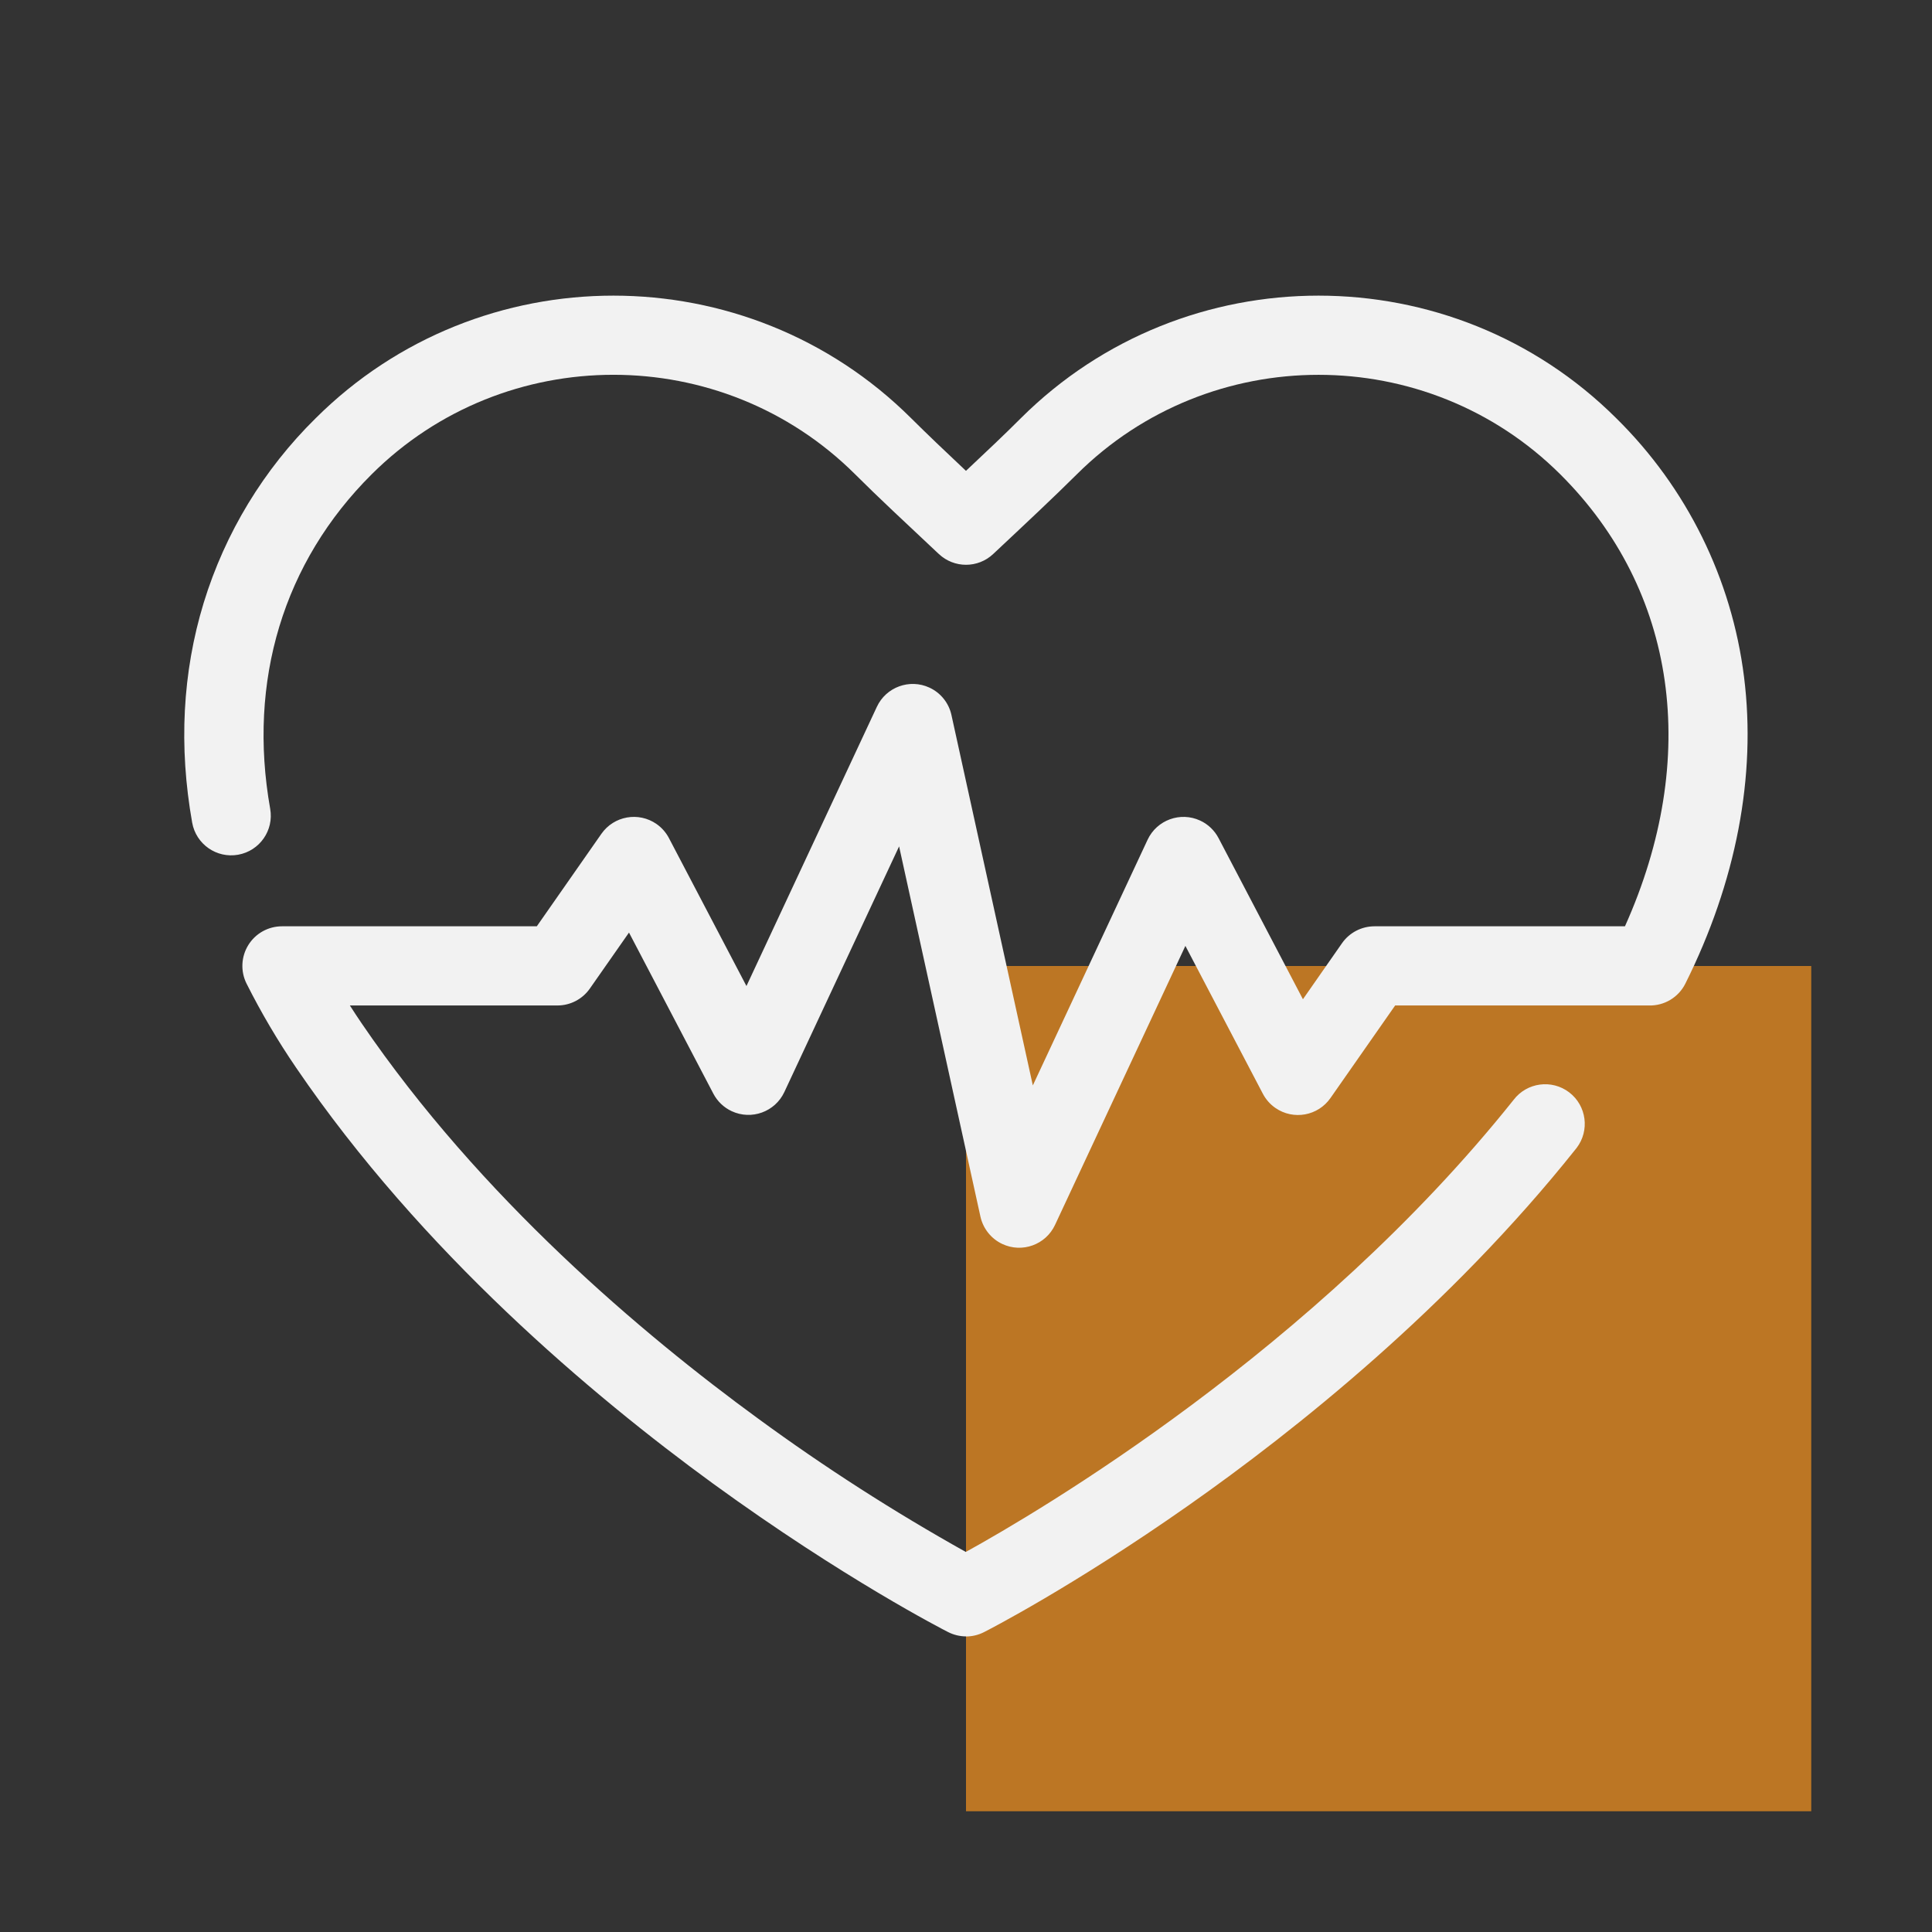
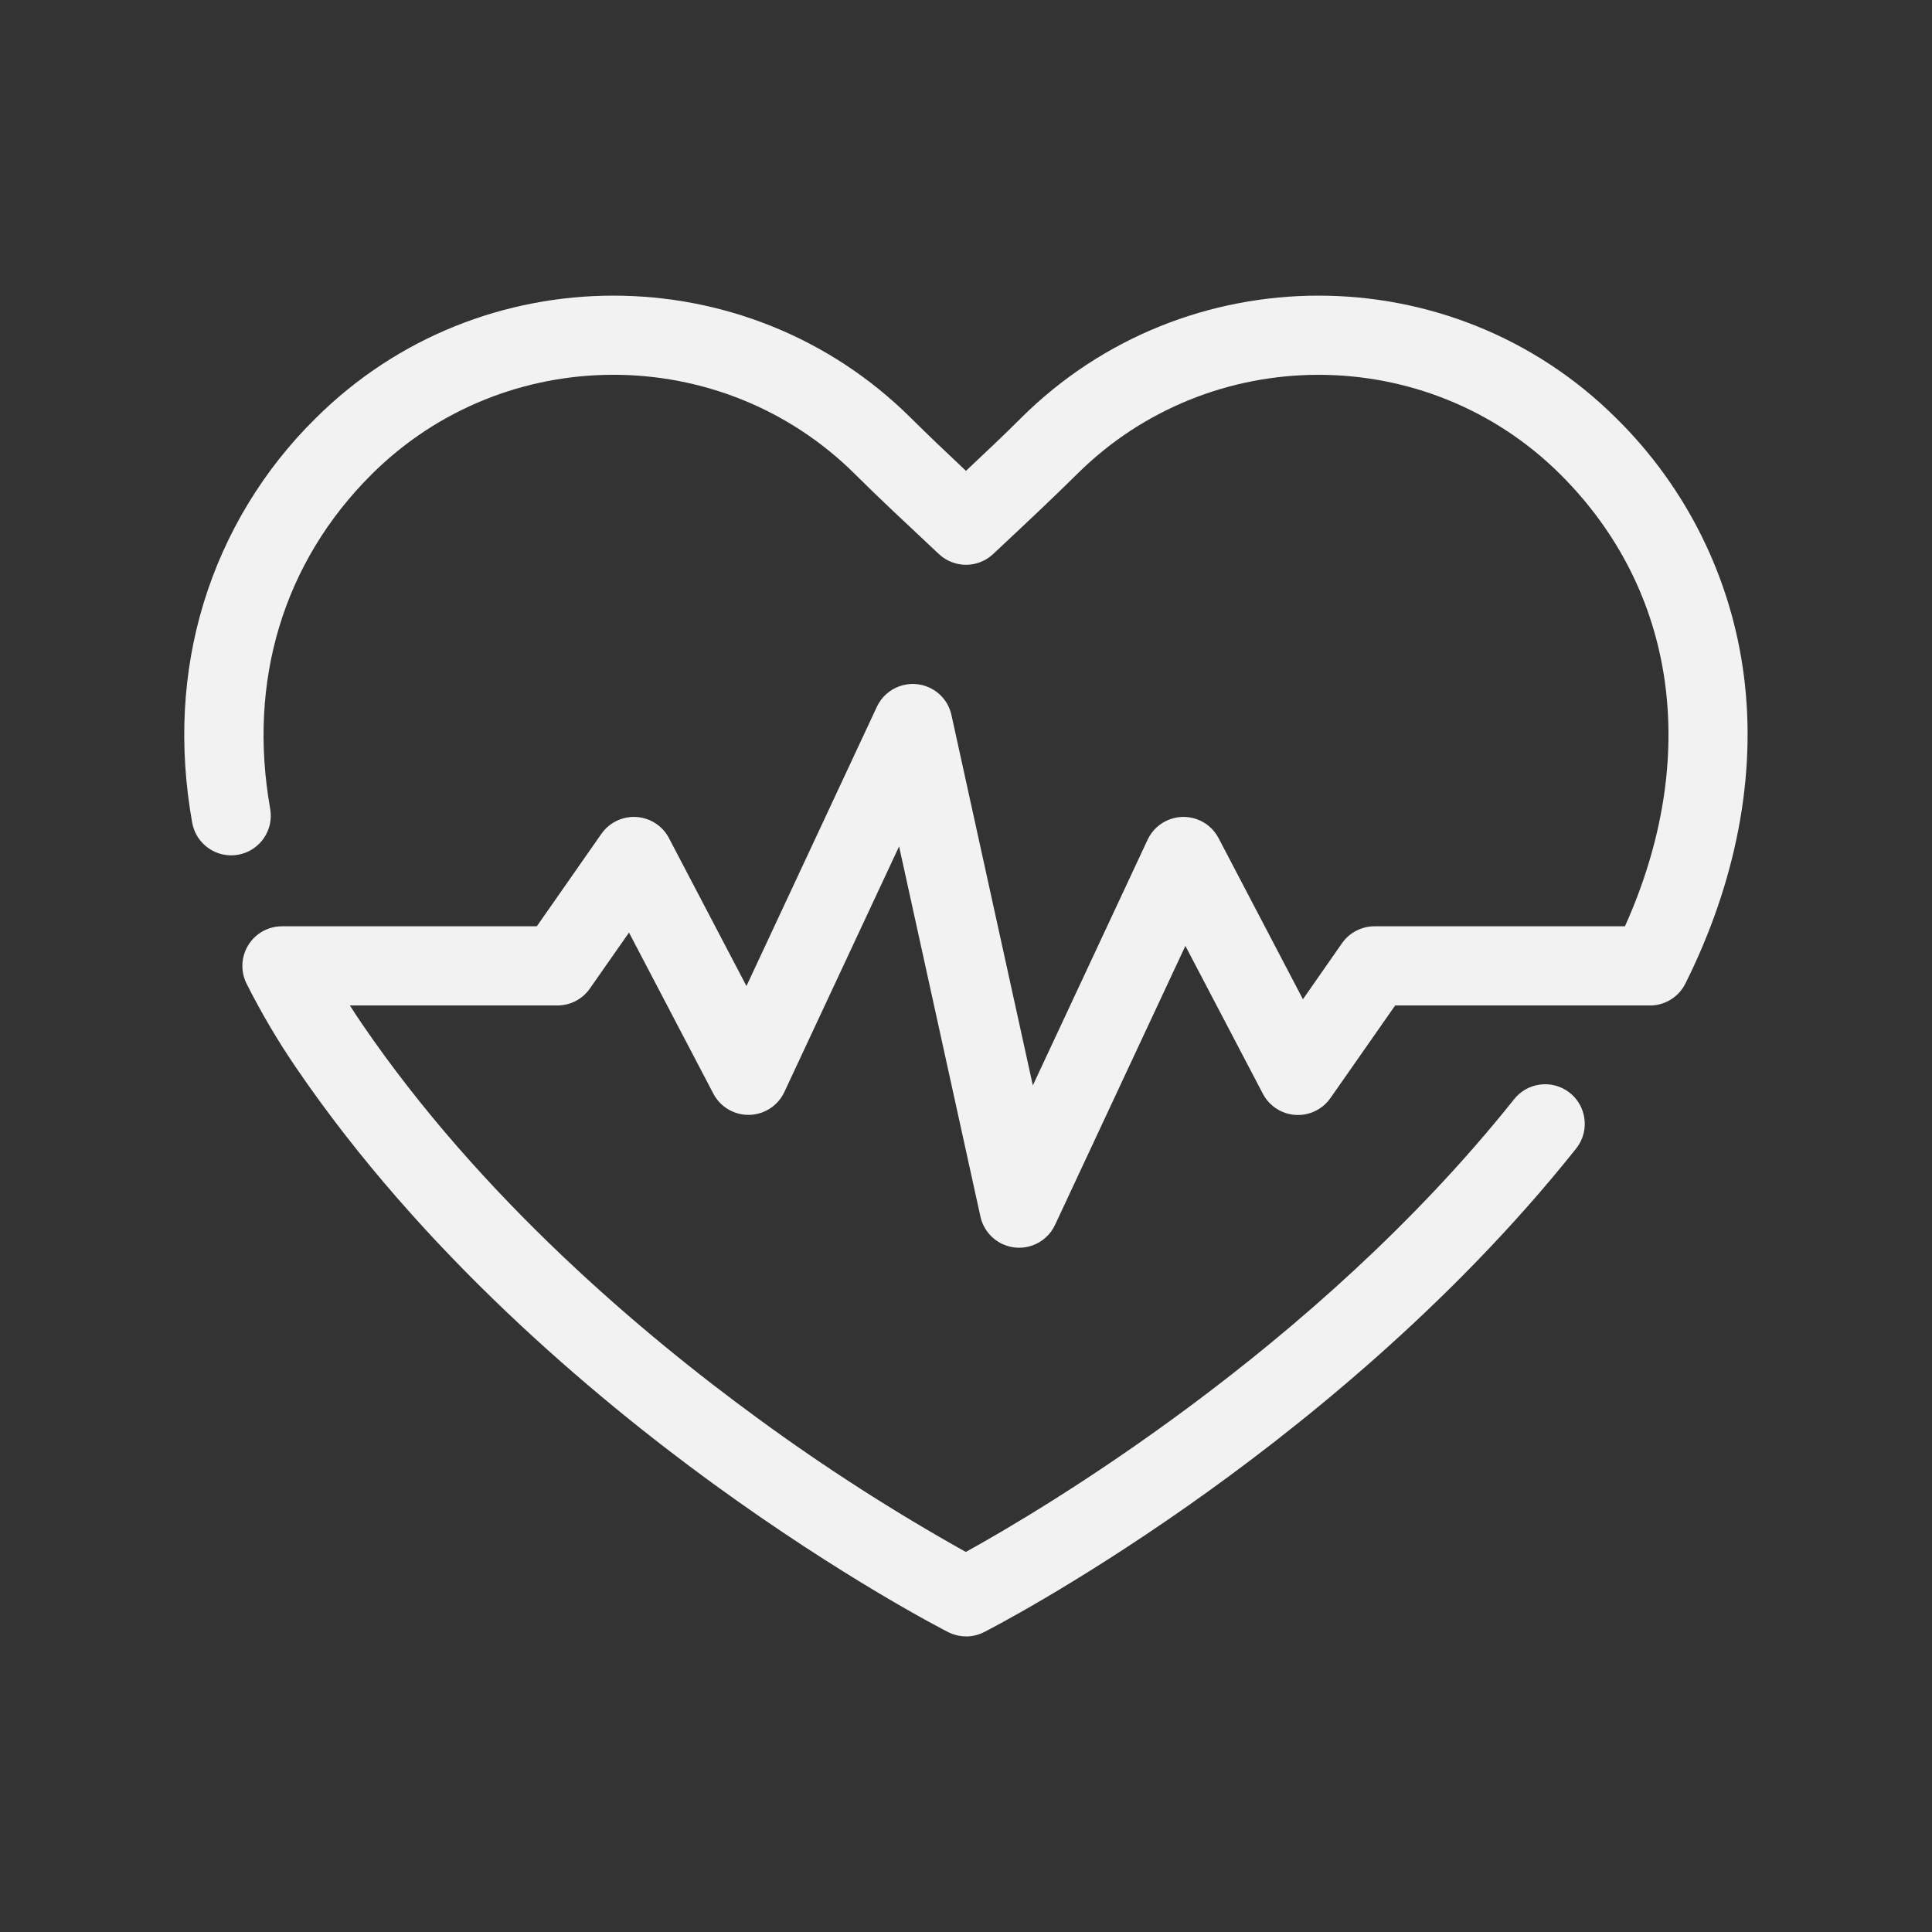
<svg xmlns="http://www.w3.org/2000/svg" id="Layer_1" data-name="Layer 1" viewBox="0 0 512 512">
  <rect x="0" y="0" width="512" height="512" fill="#333333" stroke="none" />
  <defs>
    <style>      .cls-1 {        fill: #f7931e;        opacity: .7;      }      .cls-1, .cls-2 {        stroke-width: 0px;      }      .cls-2 {        fill: #f2f2f2;      }    </style>
  </defs>
-   <rect class="cls-1" x="256" y="256" width="224" height="224" />
  <path class="cls-2" d="M256.01,433.66c-1.65,0-3.29-.4-4.76-1.15-1.11-.56-27.64-14.15-62.3-39.35-31.98-23.3-77.14-61.29-110.45-110.17-4.88-7.14-9.28-14.6-13.16-22.32-1.63-3.25-1.45-7.12.46-10.21,1.91-3.1,5.29-4.98,8.93-4.98h67.53l17.11-24.5c3.32-4.76,9.86-5.92,14.62-2.61,1.38.96,2.51,2.25,3.29,3.74l20.54,39.2,34.55-73.98c2.44-5.26,8.69-7.54,13.95-5.1,2.98,1.38,5.14,4.08,5.83,7.29l21.56,98.13,30.41-65.1c2.45-5.25,8.7-7.53,13.95-5.08,2.09.97,3.79,2.6,4.86,4.64l22.36,42.7,10.35-14.84c1.96-2.81,5.18-4.49,8.61-4.49h66.38c20.01-44.59,13.79-89-17.13-119.77-35.33-35.17-92.81-35.17-128.14,0-5.99,5.96-13.54,13.03-21.52,20.51l-.66.62c-4.04,3.78-10.31,3.78-14.35,0l-.7-.65c-7.99-7.51-15.52-14.51-21.5-20.49-35.33-35.17-92.81-35.17-128.14,0-23.38,23.27-32.9,54.75-26.89,88.63,1.02,5.71-2.78,11.16-8.49,12.18-5.71,1.02-11.16-2.79-12.18-8.49,0,0,0,0,0,0-3.6-20.22-2.58-39.83,3.05-58.27,5.68-18.52,15.88-35.34,29.69-48.93,43.5-43.3,114.27-43.3,157.78,0,4.14,4.12,9.14,8.88,14.54,13.96,5.4-5.08,10.41-9.8,14.55-13.96,43.49-43.3,114.27-43.3,157.77,0,18.69,18.4,30.63,42.57,33.88,68.6,3.3,26.22-2.1,54.31-15.55,81.24-1.82,3.65-5.59,5.91-9.67,5.8h-67.24l-17.12,24.5c-3.3,4.77-9.84,5.96-14.61,2.66-1.39-.96-2.53-2.25-3.32-3.75l-20.54-39.2-34.55,73.95c-2.46,5.25-8.71,7.51-13.96,5.05-2.95-1.38-5.09-4.06-5.8-7.24l-21.56-98.13-30.41,65.1c-2.46,5.25-8.7,7.52-13.96,5.07-2.08-.97-3.78-2.6-4.85-4.63l-22.36-42.7-10.37,14.83c-1.96,2.81-5.17,4.49-8.6,4.49h-55c1,1.57,2.04,3.14,3.09,4.69,31.52,46.25,74.57,82.52,105.14,104.82,17.59,12.88,35.96,24.67,55,35.31,19.19-10.59,92.29-53.52,145.18-119.82,3.52-4.61,10.11-5.49,14.72-1.98,4.61,3.52,5.49,10.11,1.98,14.72-.09.12-.18.23-.28.35-33.47,42-74.26,74.5-102.59,94.4-30.69,21.56-53.28,33.13-54.23,33.6-1.48.75-3.11,1.13-4.76,1.13Z" />
</svg>